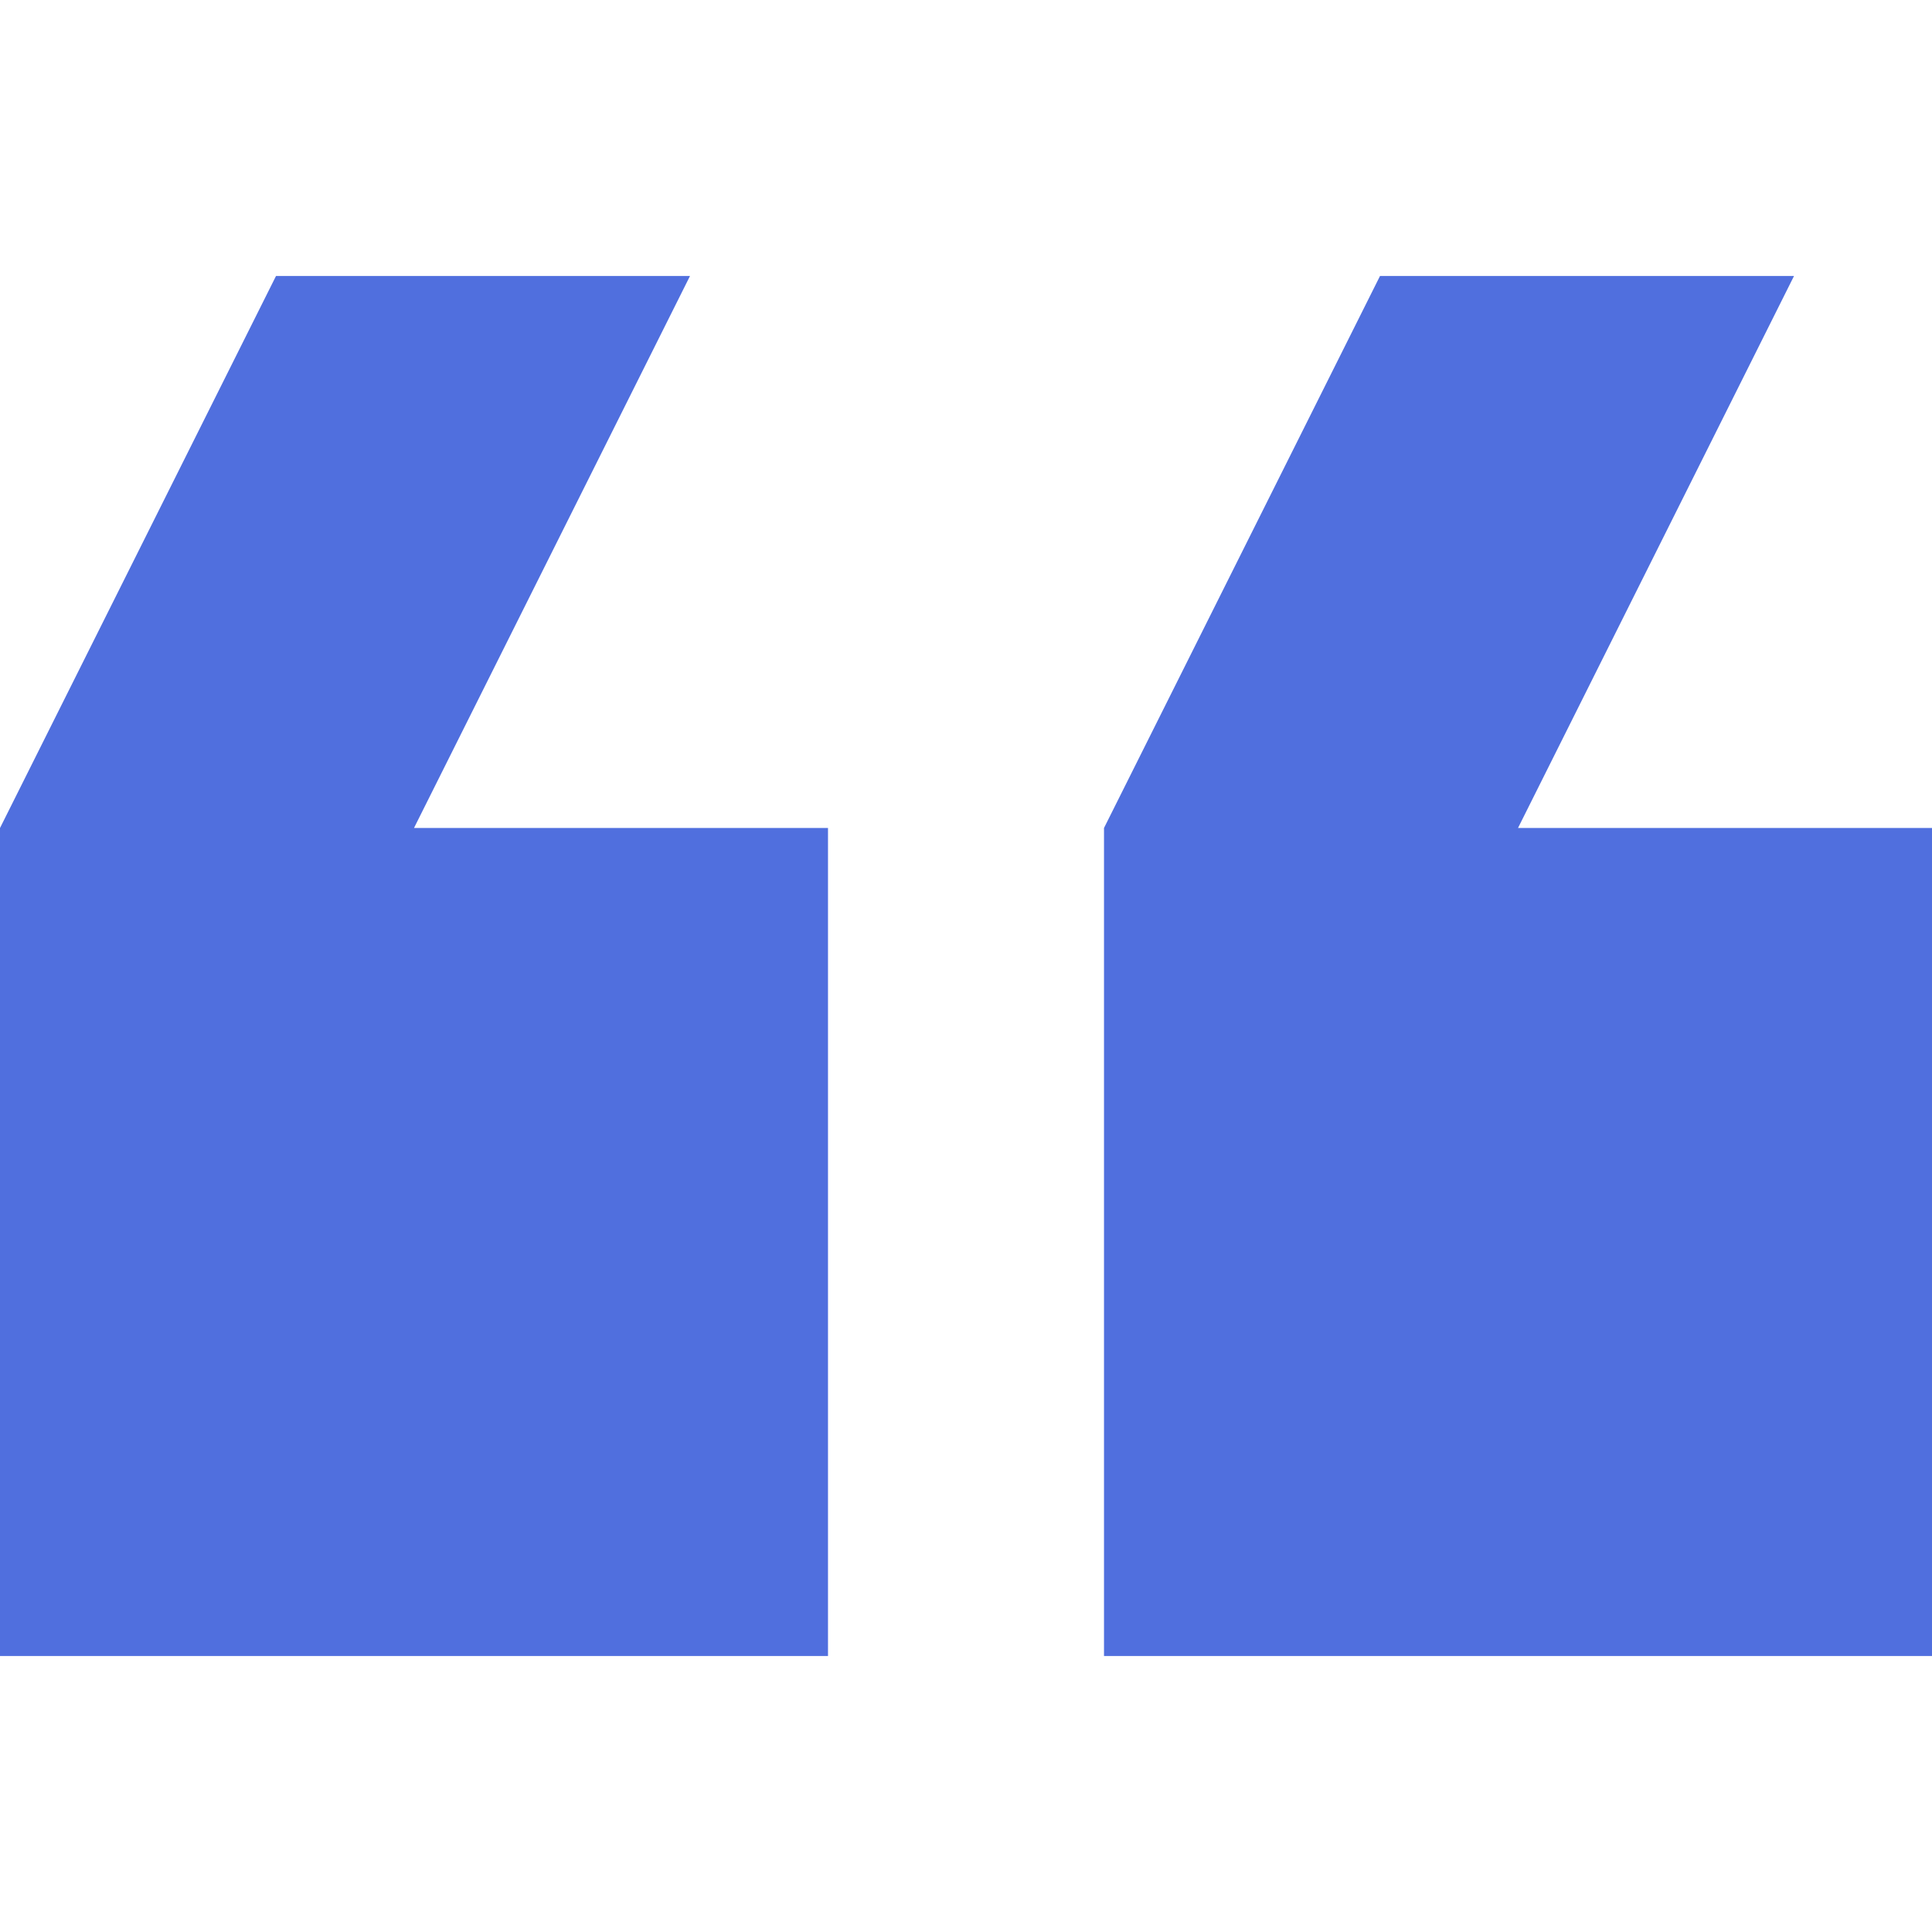
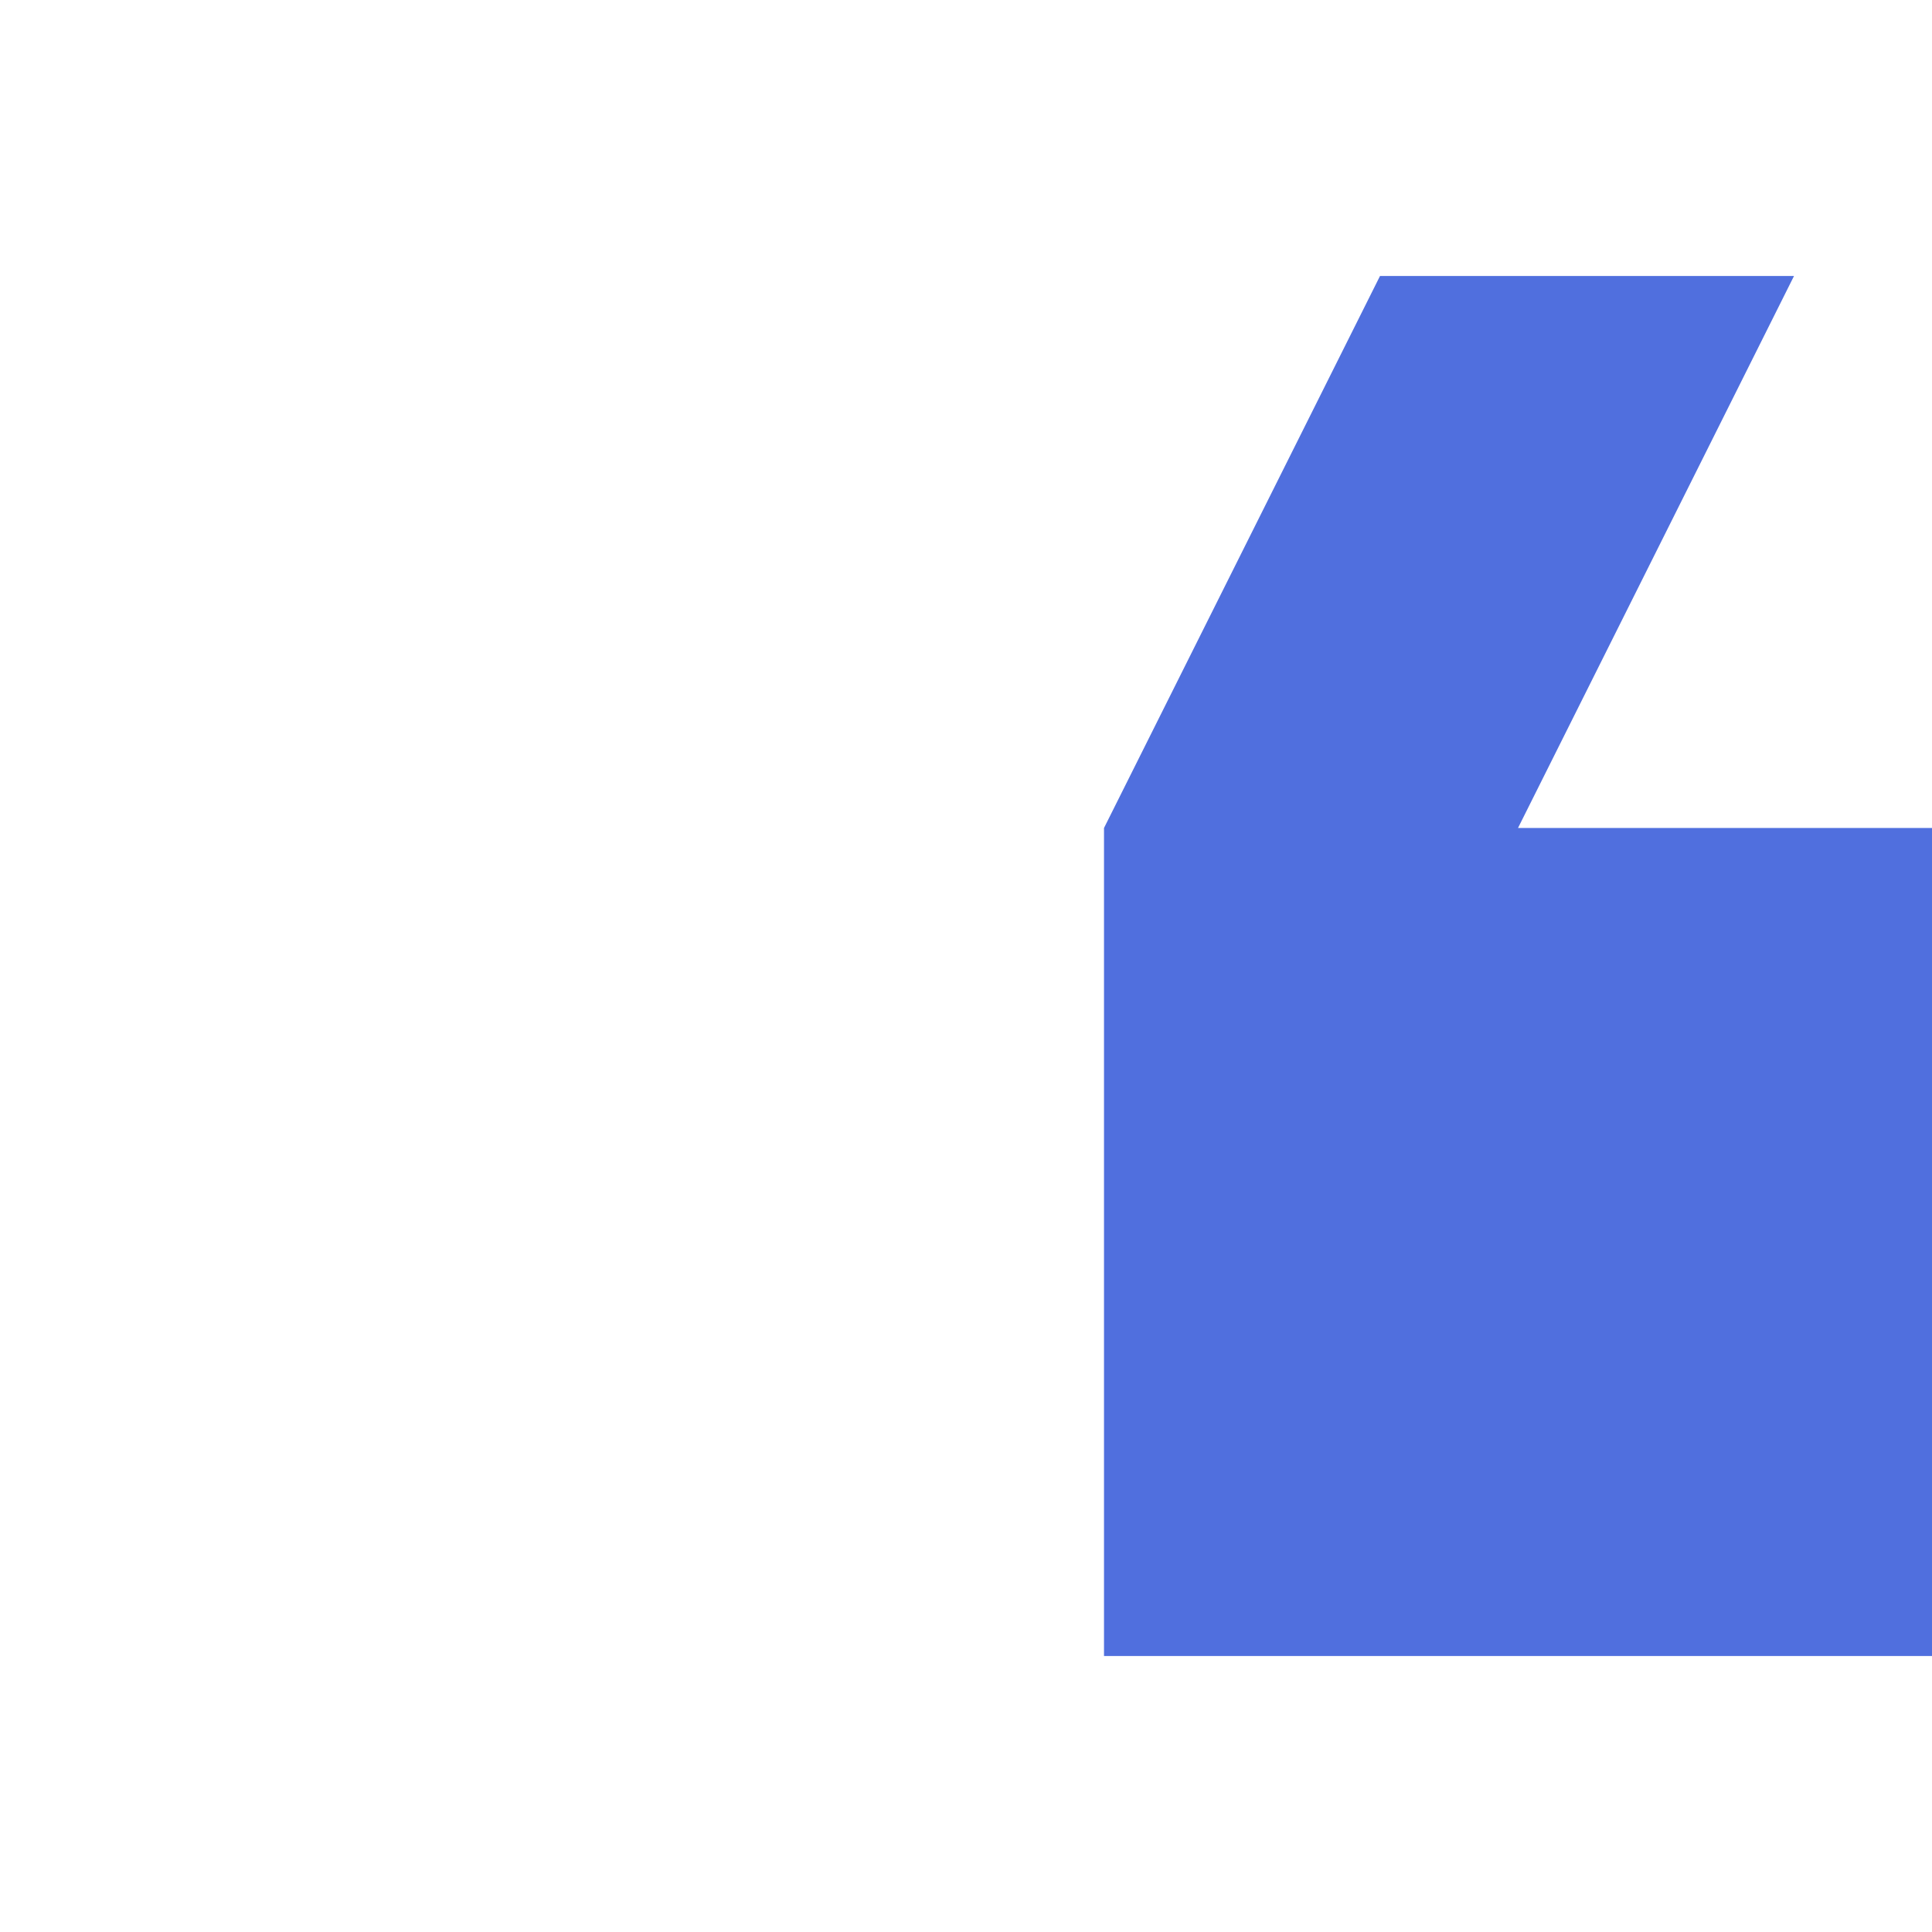
<svg xmlns="http://www.w3.org/2000/svg" width="28" height="28" viewBox="0 0 28 28" fill="none">
  <g id="free-icon-quote-565703">
    <g id="Group">
      <g id="Group_2">
        <g id="Group_3">
          <path id="Vector" d="M28 12L22 12L26 4H20L16 12V24L28 24L28 12Z" fill="#506FDE" />
-           <path id="Vector_2" d="M12 24L12 12L6 12L10 4H4L1.52588e-05 12L1.52588e-05 24L12 24Z" fill="#506FDE" />
        </g>
      </g>
    </g>
  </g>
</svg>